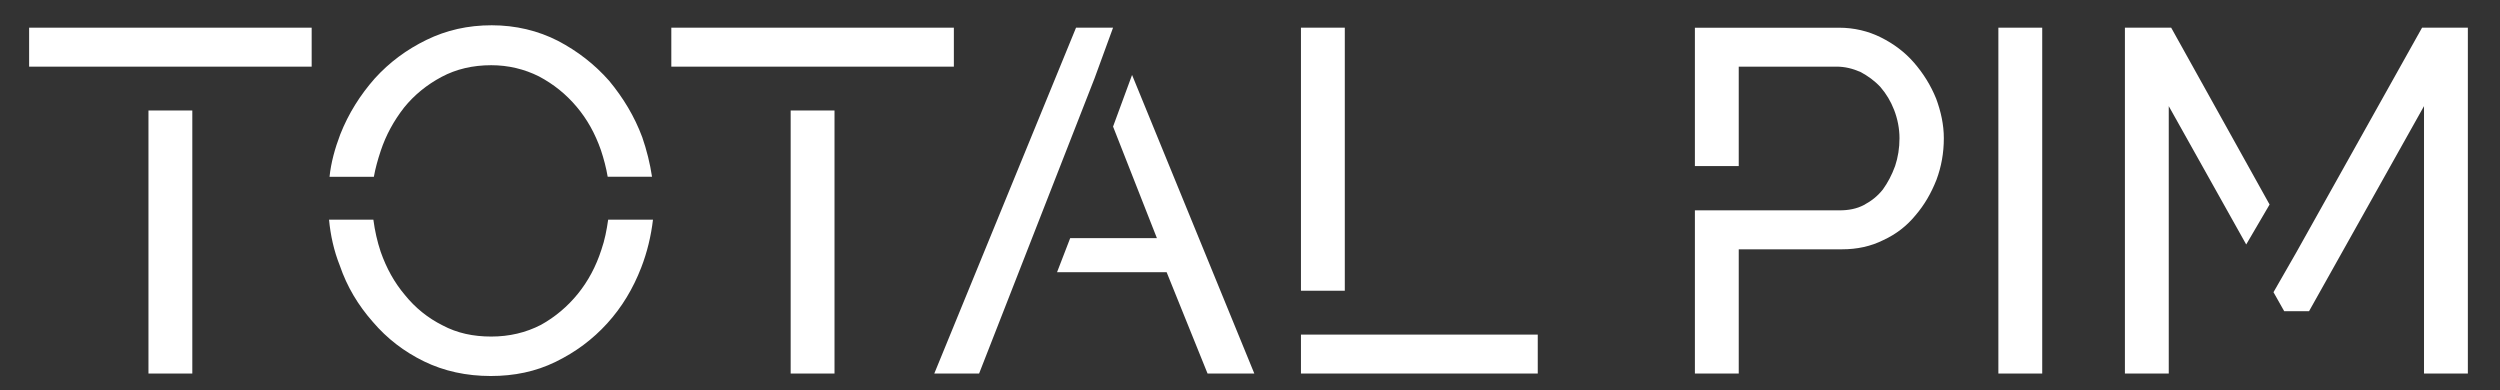
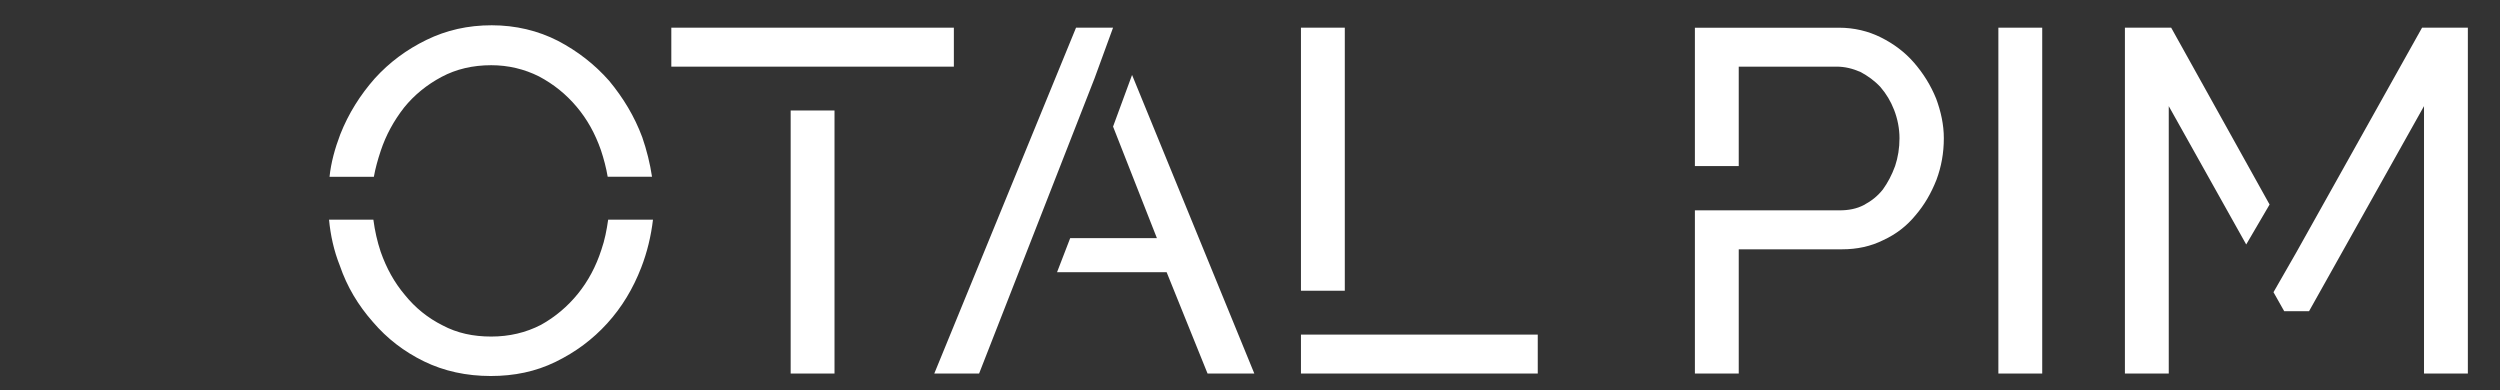
<svg xmlns="http://www.w3.org/2000/svg" id="svg20" xml:space="preserve" viewBox="250 342 525 82" y="0px" x="0px" version="1.1">
  <rect x="250" y="342" width="525" height="82" fill="#333333" stroke="none" />
  <g class="logo-fade">
    <g style="stroke-width:0;stroke-miterlimit:2" transform="matrix(1.28,0,0,1.28,-143.18,-107.39)" stroke-miterlimit="2" id="logo-group">
-       <path class="logo-base" d="m 331.53,412.37 h 7.193 V 369.213 H 331.53 Z m -19.58,-56.743 v 6.394 h 46.354 v -6.394 z" style="font-variant-ligatures:none;fill:#ffffff" id="path220731" />
      <path class="logo-base" d="m 406.95,387.12 c -0.24,1.678 -0.559,3.357 -1.119,4.955 -0.879,2.717 -2.158,5.115 -3.836,7.193 -1.678,2.078 -3.756,3.836 -6.074,5.115 -2.478,1.279 -5.195,1.918 -8.152,1.918 -2.957,0 -5.594,-0.559 -7.992,-1.838 -2.398,-1.199 -4.476,-2.877 -6.154,-4.955 -1.758,-2.078 -3.037,-4.396 -3.996,-7.113 -0.559,-1.678 -0.959,-3.437 -1.199,-5.275 h -7.273 c 0.24,2.557 0.799,5.115 1.758,7.513 1.199,3.517 3.037,6.553 5.435,9.271 2.318,2.717 5.115,4.875 8.392,6.473 3.277,1.598 6.953,2.398 10.949,2.398 3.836,0 7.353,-0.719 10.629,-2.318 3.277,-1.598 6.074,-3.676 8.472,-6.314 2.398,-2.637 4.236,-5.674 5.594,-9.191 0.959,-2.478 1.598,-5.115 1.918,-7.832 z m -37.323,-11.269 c 0.879,-2.637 2.158,-4.955 3.836,-7.113 1.678,-2.078 3.756,-3.756 6.154,-5.035 2.398,-1.279 5.115,-1.918 8.152,-1.918 2.797,0 5.435,0.639 7.832,1.838 2.398,1.279 4.396,2.877 6.154,4.955 1.758,2.078 3.037,4.396 3.996,7.113 0.48,1.439 0.879,2.957 1.119,4.396 h 7.273 c -0.32,-2.158 -0.879,-4.396 -1.598,-6.473 -1.279,-3.437 -3.117,-6.473 -5.435,-9.271 -2.398,-2.717 -5.195,-4.875 -8.392,-6.553 -3.277,-1.678 -6.953,-2.557 -10.869,-2.557 -3.916,0 -7.433,0.799 -10.709,2.398 -3.277,1.598 -6.074,3.676 -8.472,6.314 -2.398,2.717 -4.316,5.754 -5.674,9.191 -0.879,2.318 -1.518,4.635 -1.758,6.953 h 7.273 c 0.24,-1.359 0.639,-2.797 1.119,-4.236 z" style="font-variant-ligatures:none;fill:#ffffff" id="path220733" />
      <path class="logo-base" d="m 436.89,412.37 h 7.193 V 369.213 H 436.89 Z m -19.58,-56.743 v 6.394 h 46.354 v -6.394 z" style="font-variant-ligatures:none;fill:#ffffff" id="path220735" />
      <path class="logo-base" d="m 492.9,363.38 -3.117,8.472 7.193,18.302 h -14.226 l -2.158,5.594 h 17.982 l 6.713,16.623 h 7.672 z m -3.117,-7.752 h -6.074 l -23.257,56.743 h 7.353 l 18.941,-48.432 z" style="font-variant-ligatures:none;fill:#ffffff" id="path220737" />
      <path class="logo-base" d="m 520.61,405.98 v 6.394 h 38.85 V 405.98 Z m 7.193,-50.35 H 520.61 v 43.157 h 7.193 z" style="font-variant-ligatures:none;fill:#ffffff" id="path220739" />
      <path class="logo-colour" d="m 624.8,367.22 c -0.879,-2.158 -2.078,-4.076 -3.596,-5.834 -1.518,-1.758 -3.357,-3.117 -5.435,-4.156 -2.078,-1.039 -4.396,-1.598 -6.873,-1.598 h -23.656 v 22.697 h 7.193 v -16.31 h 16.064 c 1.359,0 2.637,0.32 3.916,0.879 1.199,0.639 2.318,1.439 3.277,2.478 0.959,1.119 1.678,2.318 2.238,3.756 0.559,1.439 0.879,3.037 0.879,4.635 0,1.598 -0.24,3.117 -0.719,4.555 -0.559,1.518 -1.199,2.717 -1.998,3.836 -0.879,1.119 -1.918,1.918 -3.117,2.557 -1.199,0.639 -2.557,0.879 -3.996,0.879 h -23.736 v 26.773 h 7.193 v -20.38 h 16.943 c 2.478,0 4.715,-0.48 6.793,-1.518 2.078,-0.959 3.836,-2.318 5.275,-4.076 1.439,-1.678 2.557,-3.596 3.437,-5.834 0.799,-2.158 1.199,-4.396 1.199,-6.793 0,-2.238 -0.48,-4.396 -1.279,-6.553 z" style="font-variant-ligatures:none;fill:#ffffff" id="path220741" />
      <path class="logo-colour" d="m 635.03,412.37 h 7.193 V 355.627 H 635.03 Z" style="font-variant-ligatures:none;fill:#ffffff" id="path220743" />
      <path class="logo-colour" d="m 655.79,355.63 v 56.743 h 7.193 v -43.876 l 12.707,22.697 3.836,-6.553 -16.144,-29.011 z m 48.751,0 -20.619,36.843 -3.756,6.553 1.758,3.117 h 4.076 l 18.861,-33.646 v 43.876 h 7.193 v -56.743 z" style="font-variant-ligatures:none;fill:#ffffff" id="path220745" />
    </g>
  </g>
</svg>